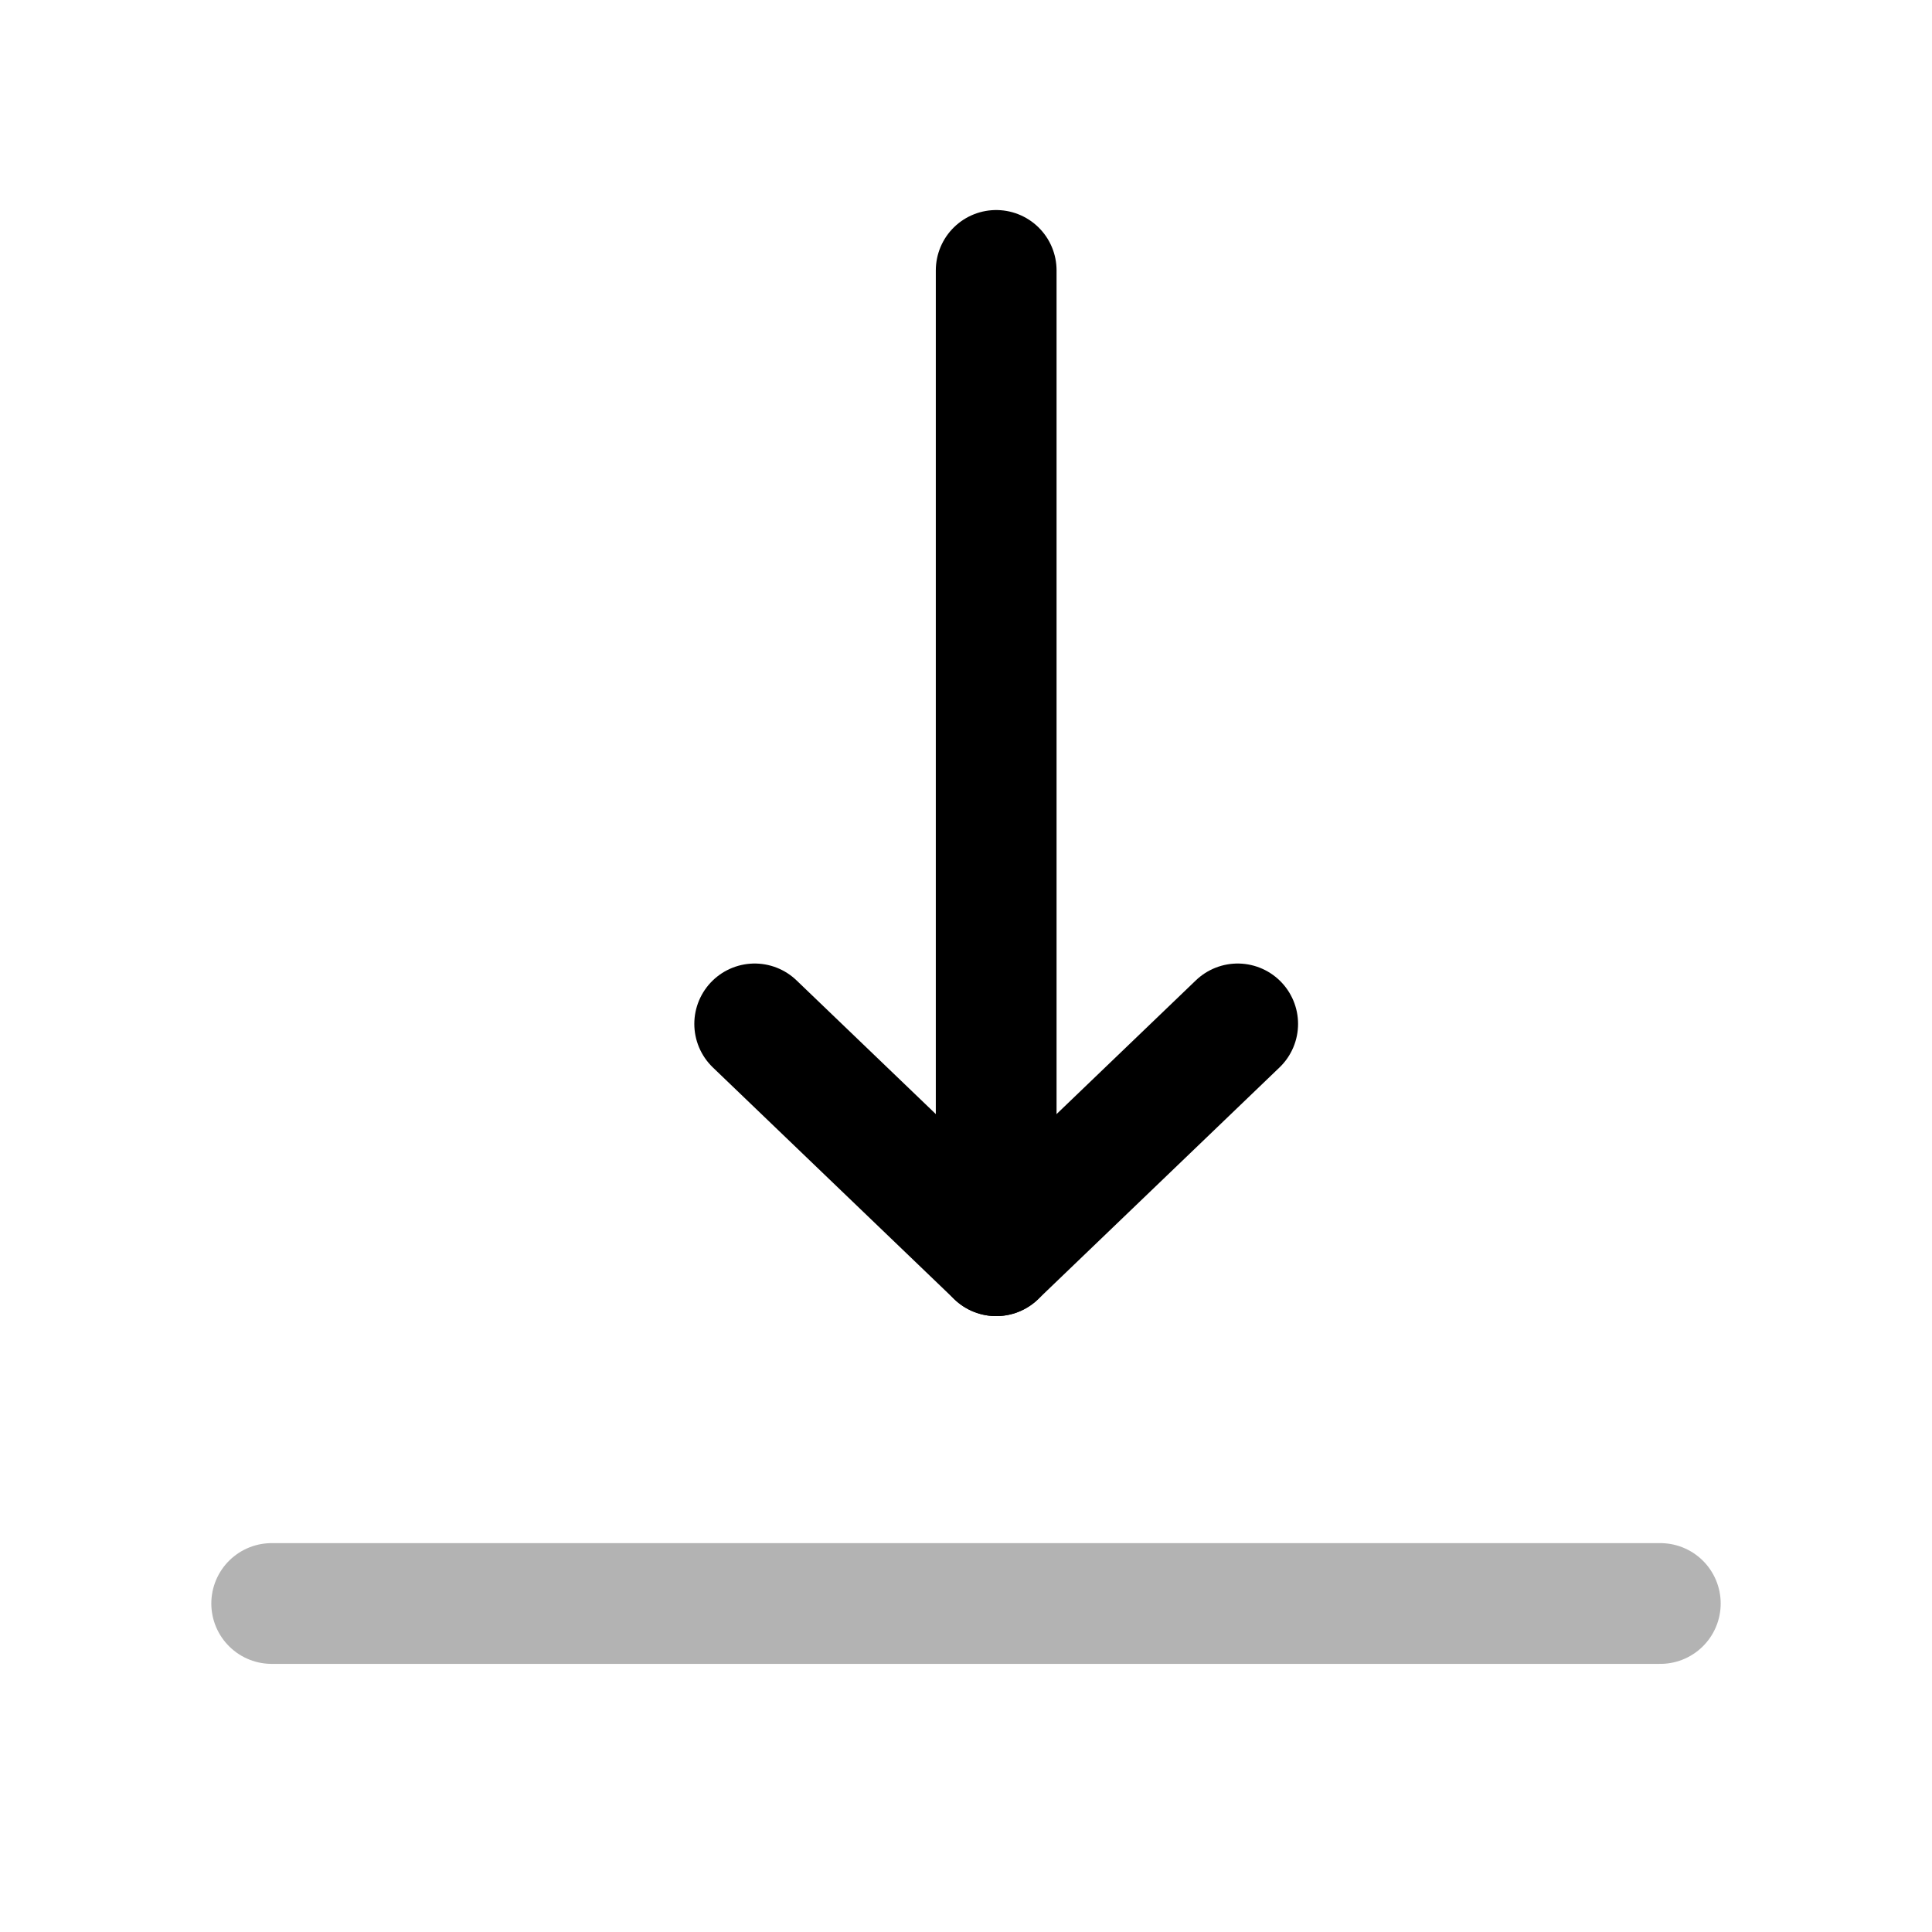
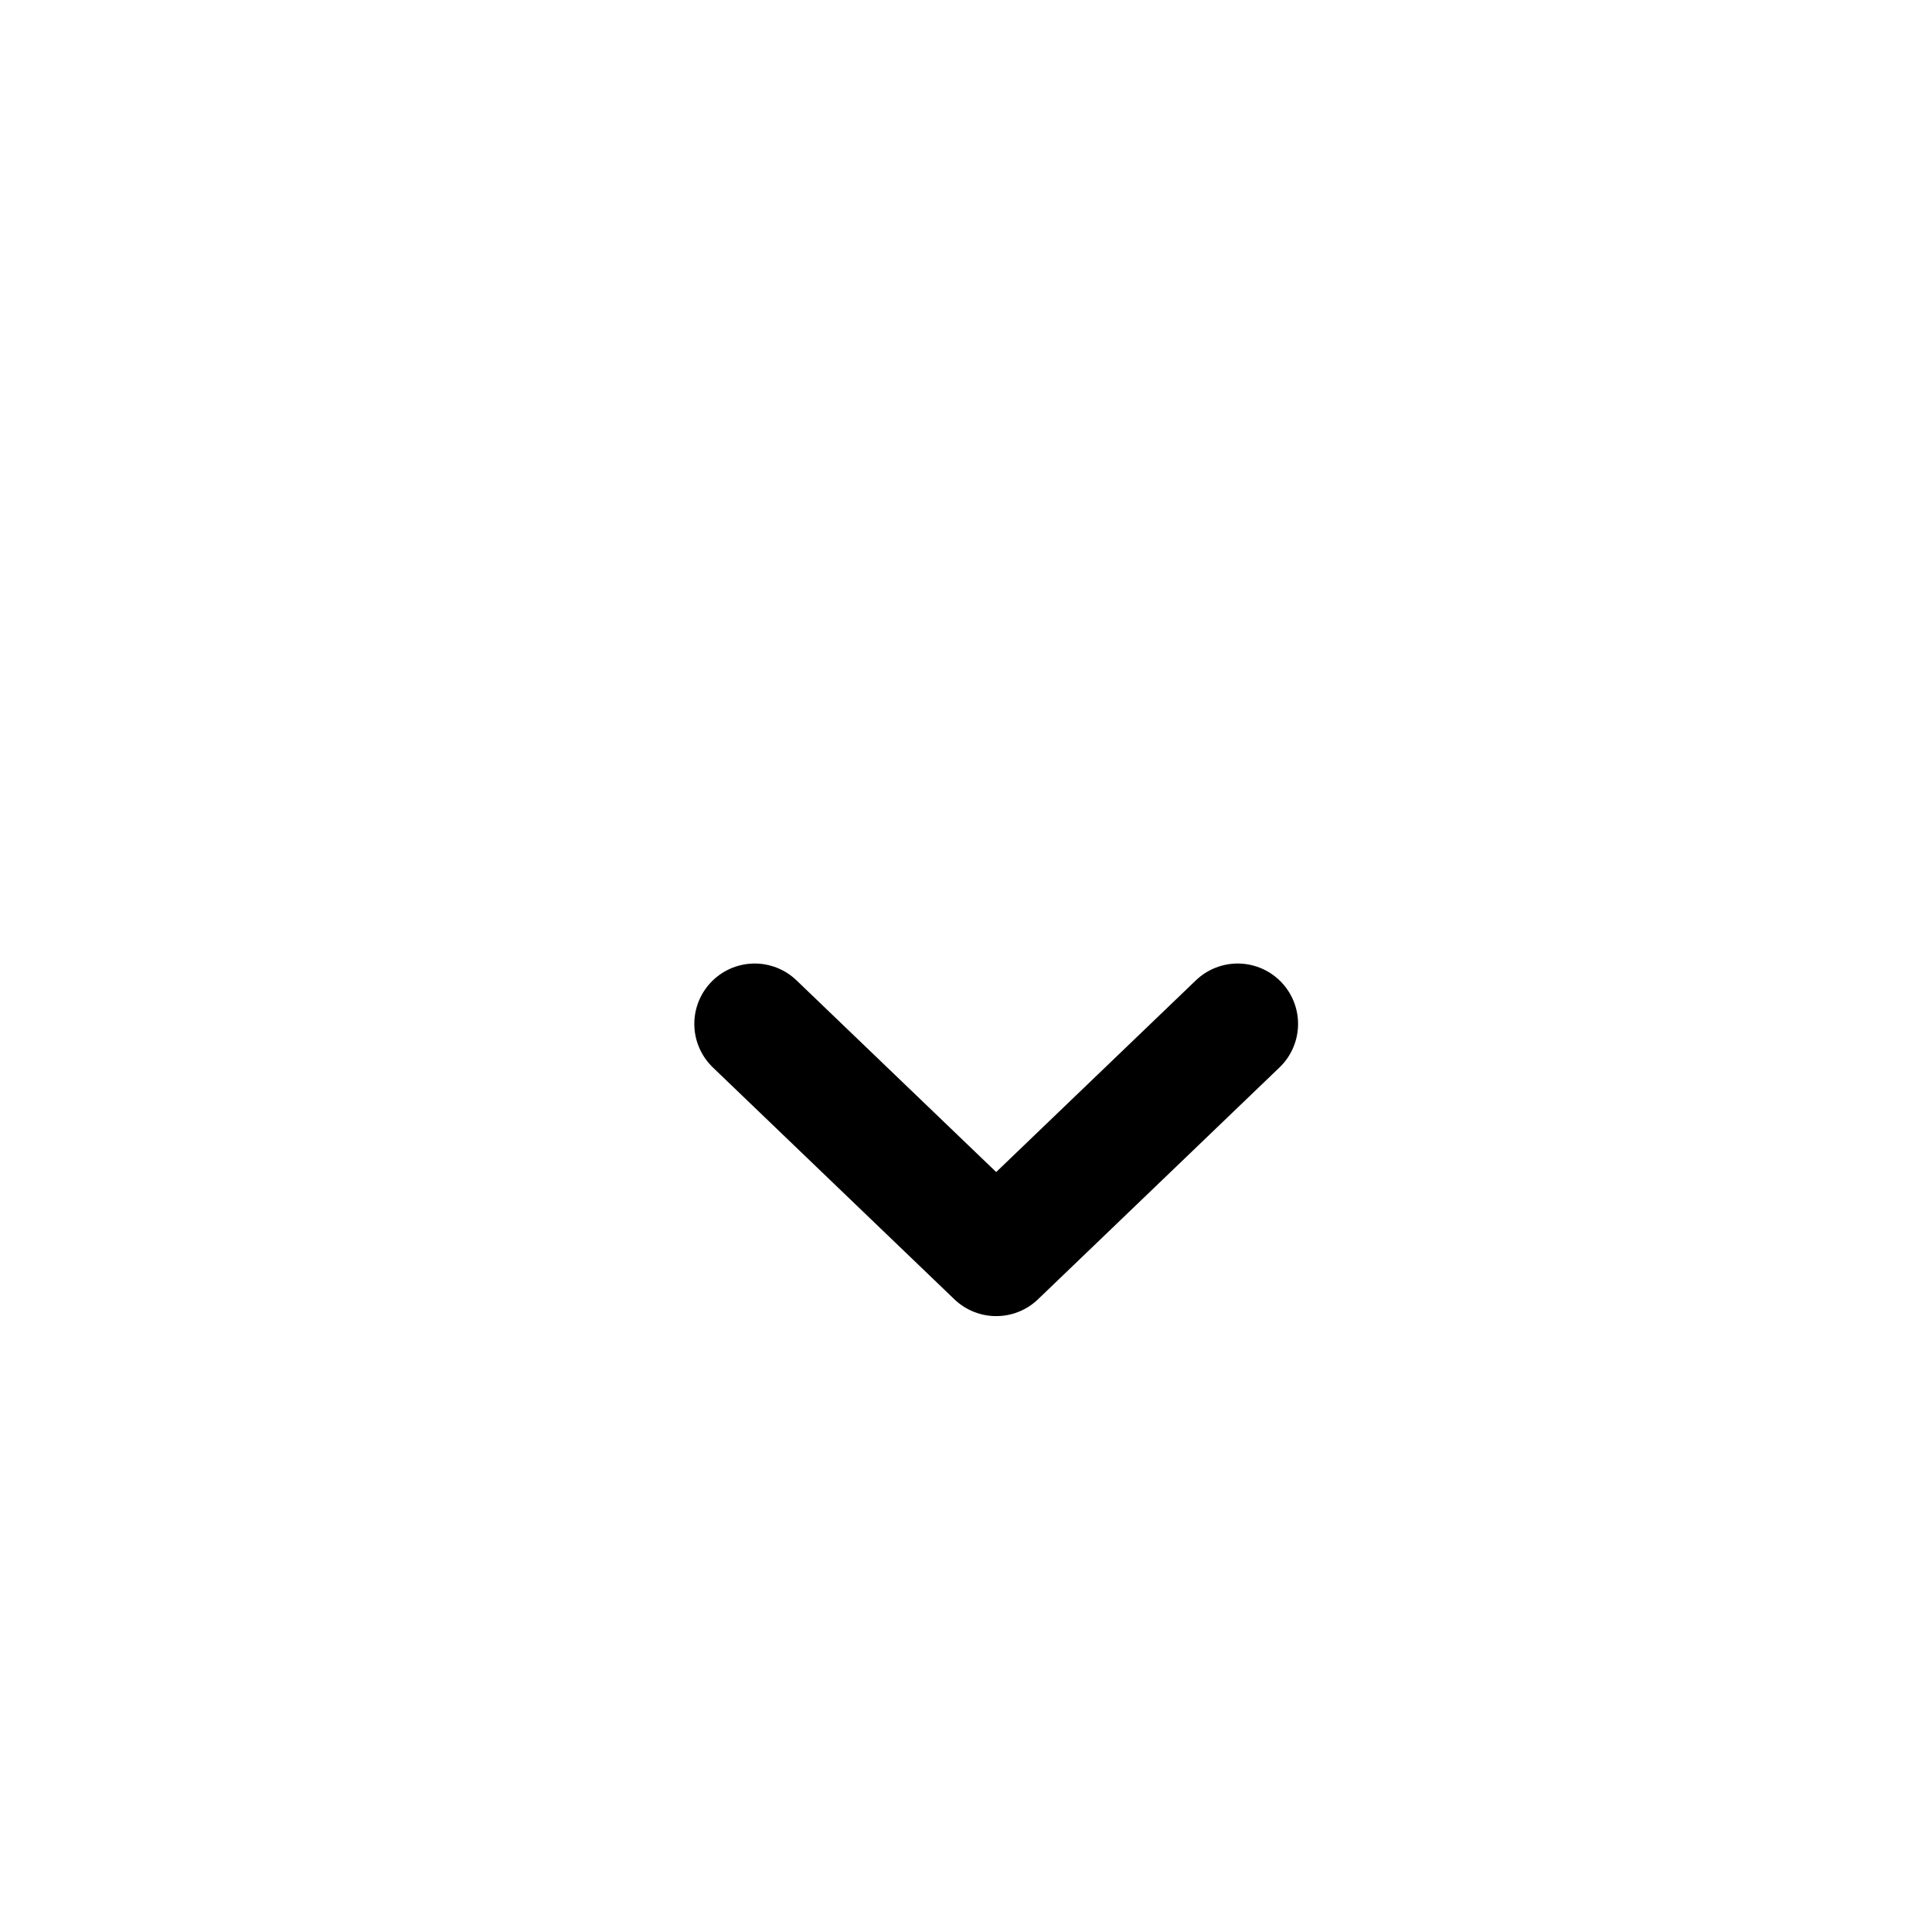
<svg xmlns="http://www.w3.org/2000/svg" viewBox="0 0 32 32" fill="none" stroke-width="2" stroke="black">
  <g id="this-icon">
-     <path d="M16.5 4.479V20.799" stroke-linecap="round" stroke-linejoin="round" />
    <path d="M20.5 16.959L16.5 20.799L12.5 16.959" stroke-linecap="round" stroke-linejoin="round" />
-     <path d="M4.5 26.559H27.5" stroke-linecap="round" stroke-linejoin="round" opacity="0.3" />
  </g>
</svg>